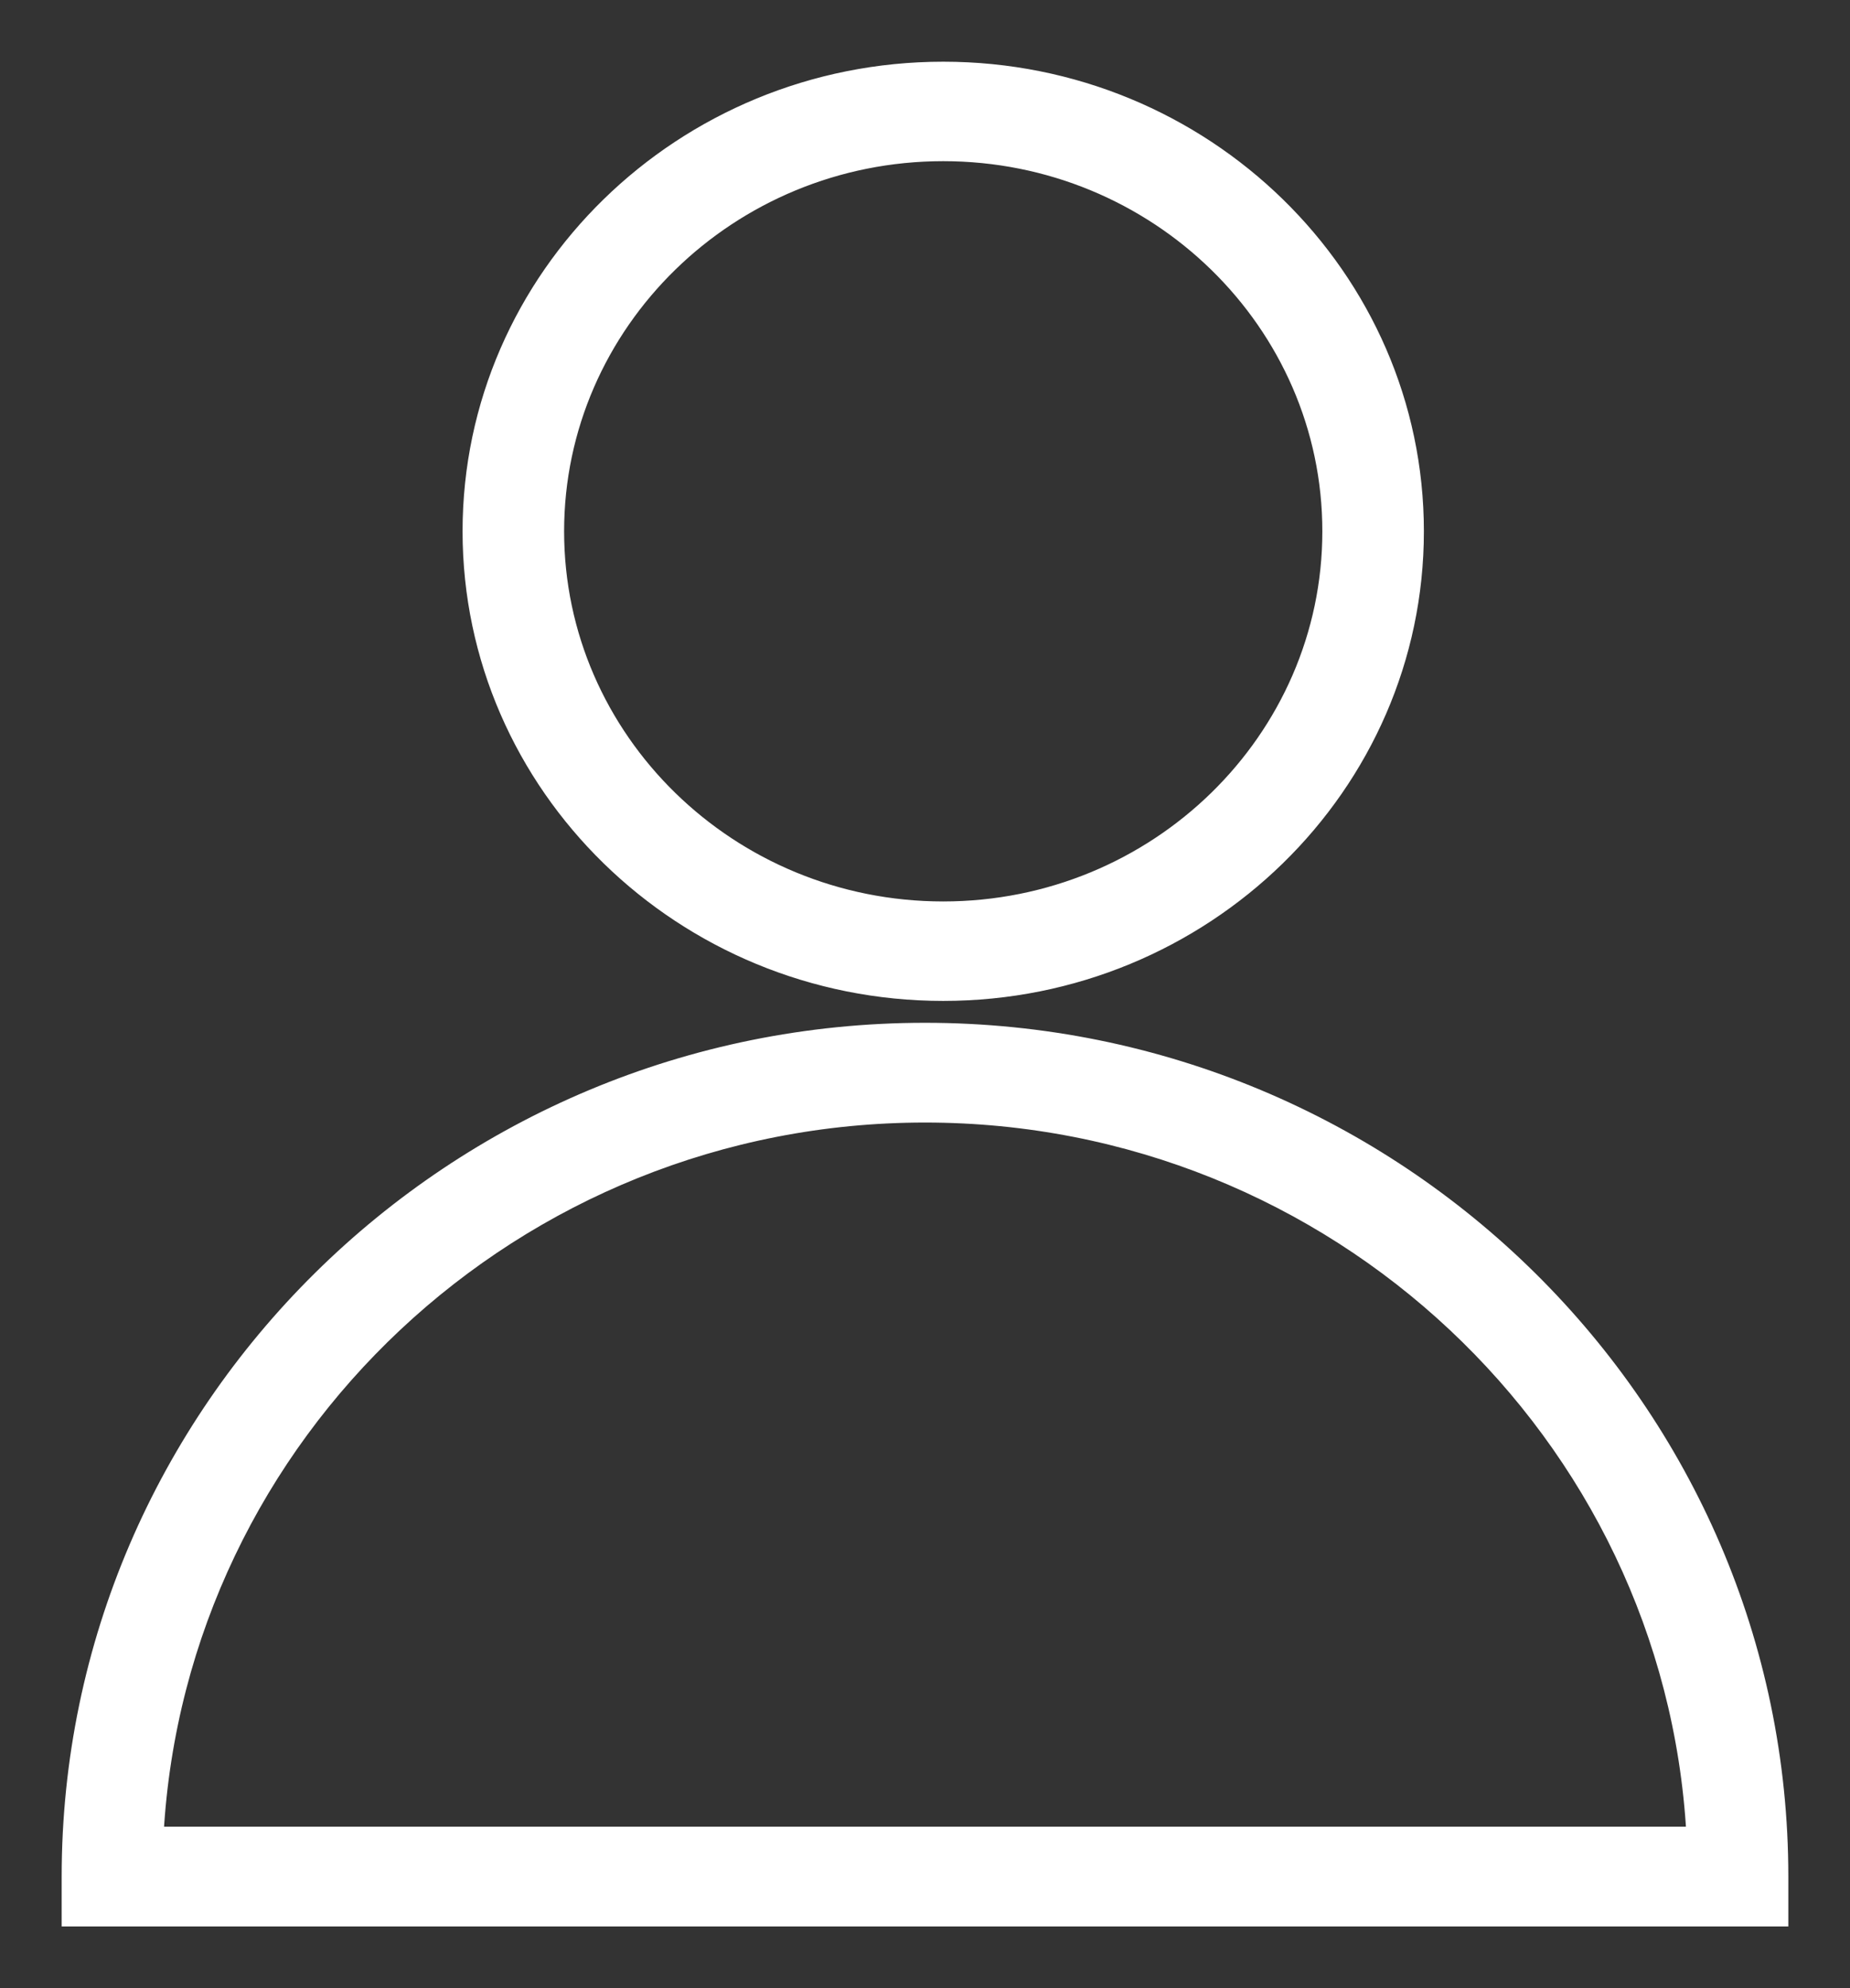
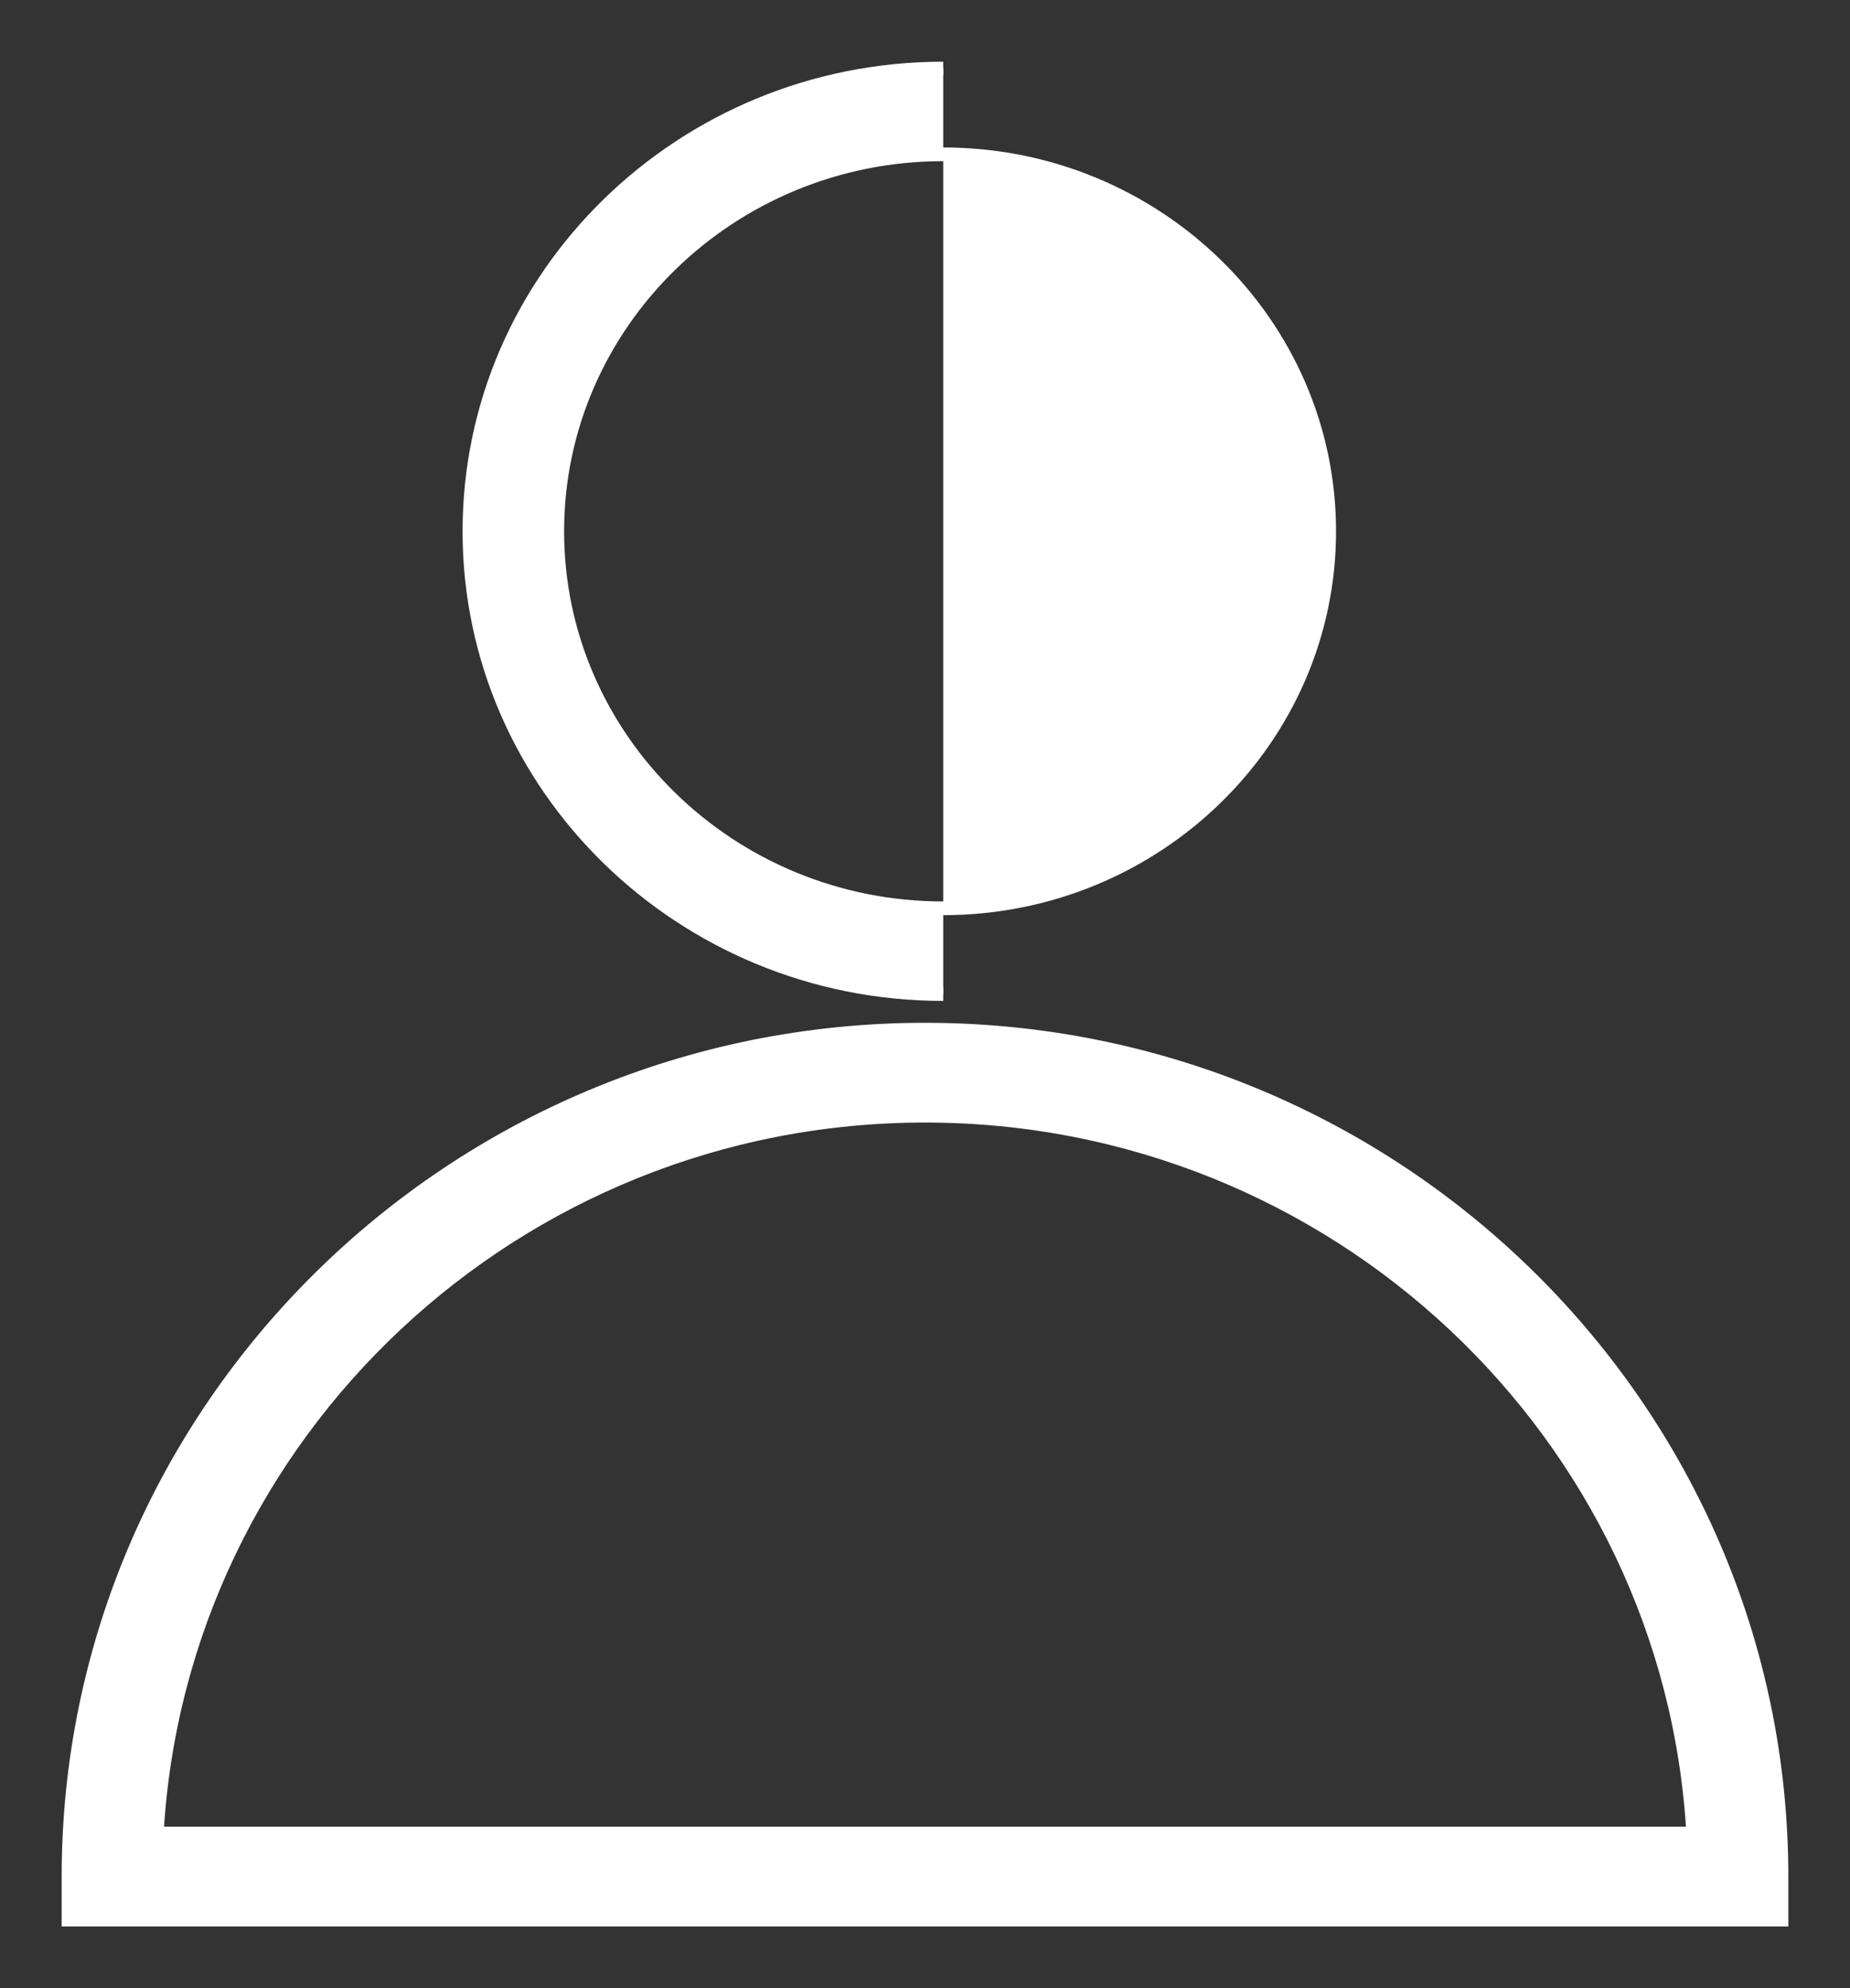
<svg xmlns="http://www.w3.org/2000/svg" width="27" height="29" viewBox="0 0 27 29">
  <rect x="0" y="0" width="27" height="29" fill="#333333" stroke="none" />
  <g fill="#FFF" stroke="#FFF" stroke-width=".2" fill-rule="evenodd">
-     <path d="M13.766 2.251c-3.106 0-5.633 2.467-5.633 5.499 0 3.032 2.527 5.499 5.633 5.499s5.633-2.467 5.633-5.499c0-3.032-2.527-5.499-5.633-5.499m0 12.249c-3.813 0-6.915-3.028-6.915-6.75S9.953 1 13.766 1s6.915 3.028 6.915 6.75-3.102 6.75-6.915 6.75M2.288 26.745h22.424c-.33-5.829-5.232-10.471-11.212-10.471-5.98 0-10.882 4.642-11.212 10.471zM26 28H1v-.627c0-6.812 5.608-12.354 12.5-12.354 6.893 0 12.5 5.542 12.5 12.354V28z" />
+     <path d="M13.766 2.251c-3.106 0-5.633 2.467-5.633 5.499 0 3.032 2.527 5.499 5.633 5.499s5.633-2.467 5.633-5.499c0-3.032-2.527-5.499-5.633-5.499m0 12.249c-3.813 0-6.915-3.028-6.915-6.75S9.953 1 13.766 1M2.288 26.745h22.424c-.33-5.829-5.232-10.471-11.212-10.471-5.98 0-10.882 4.642-11.212 10.471zM26 28H1v-.627c0-6.812 5.608-12.354 12.5-12.354 6.893 0 12.5 5.542 12.5 12.354V28z" />
  </g>
</svg>